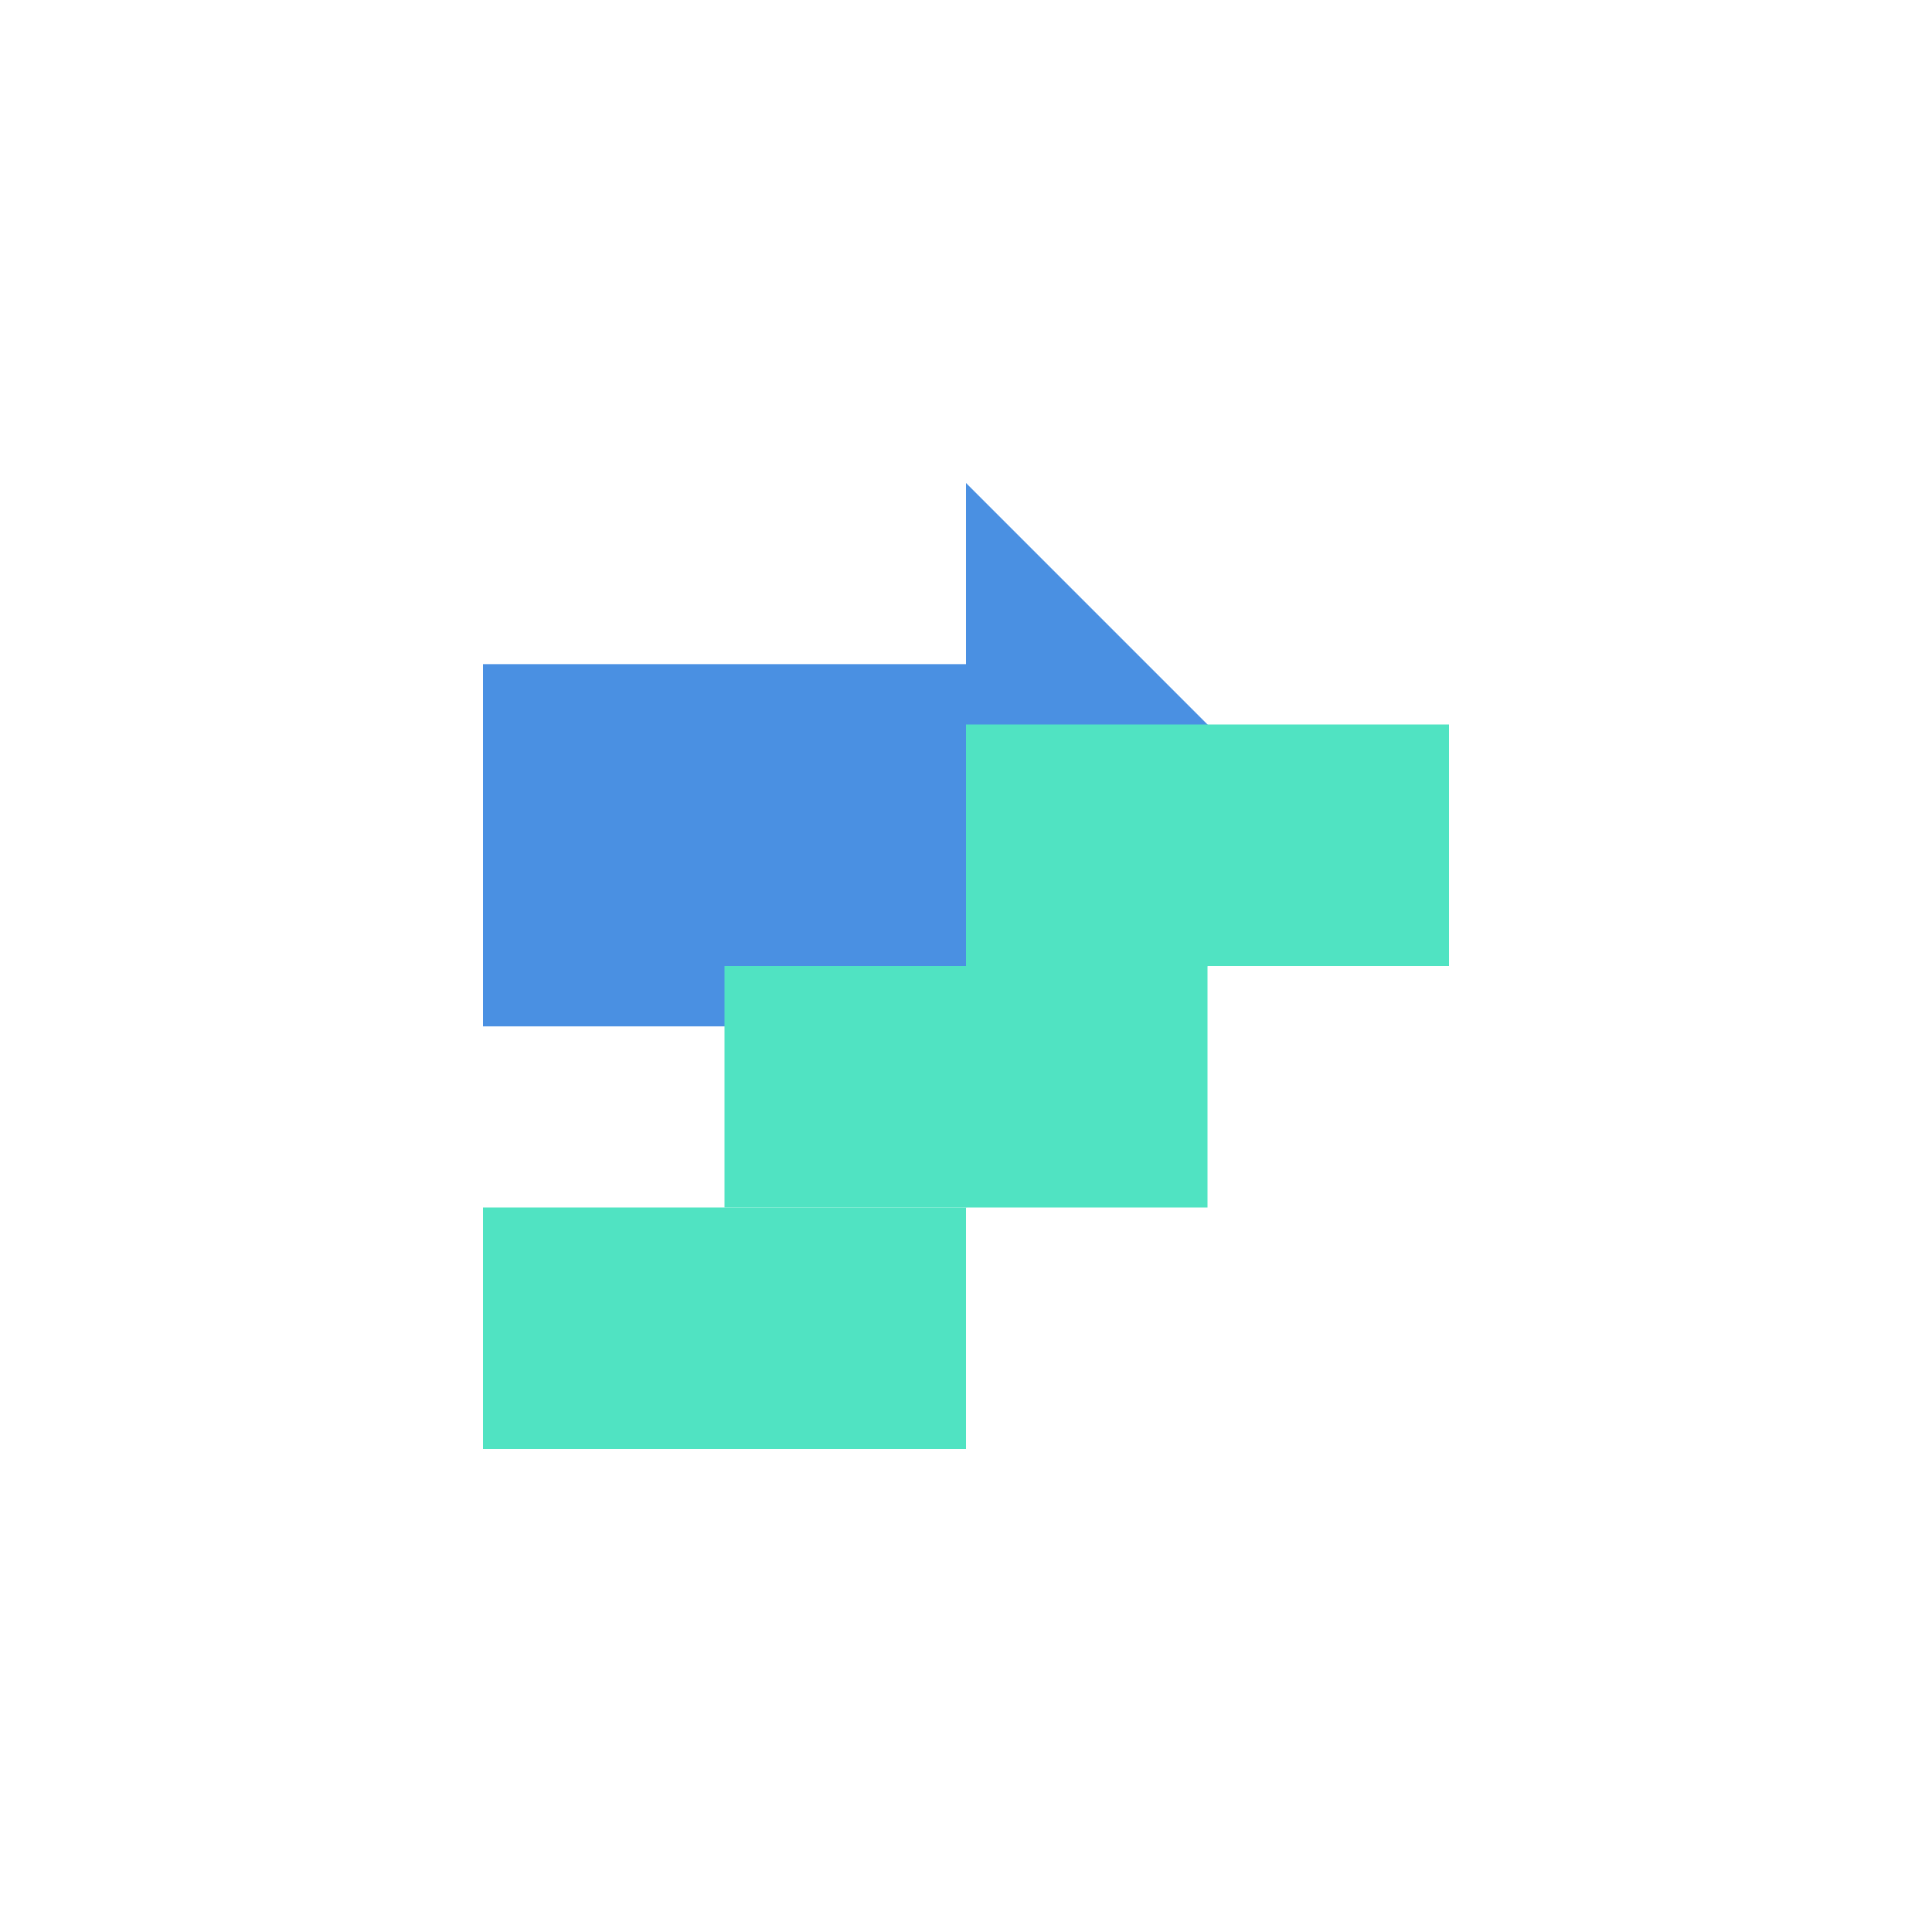
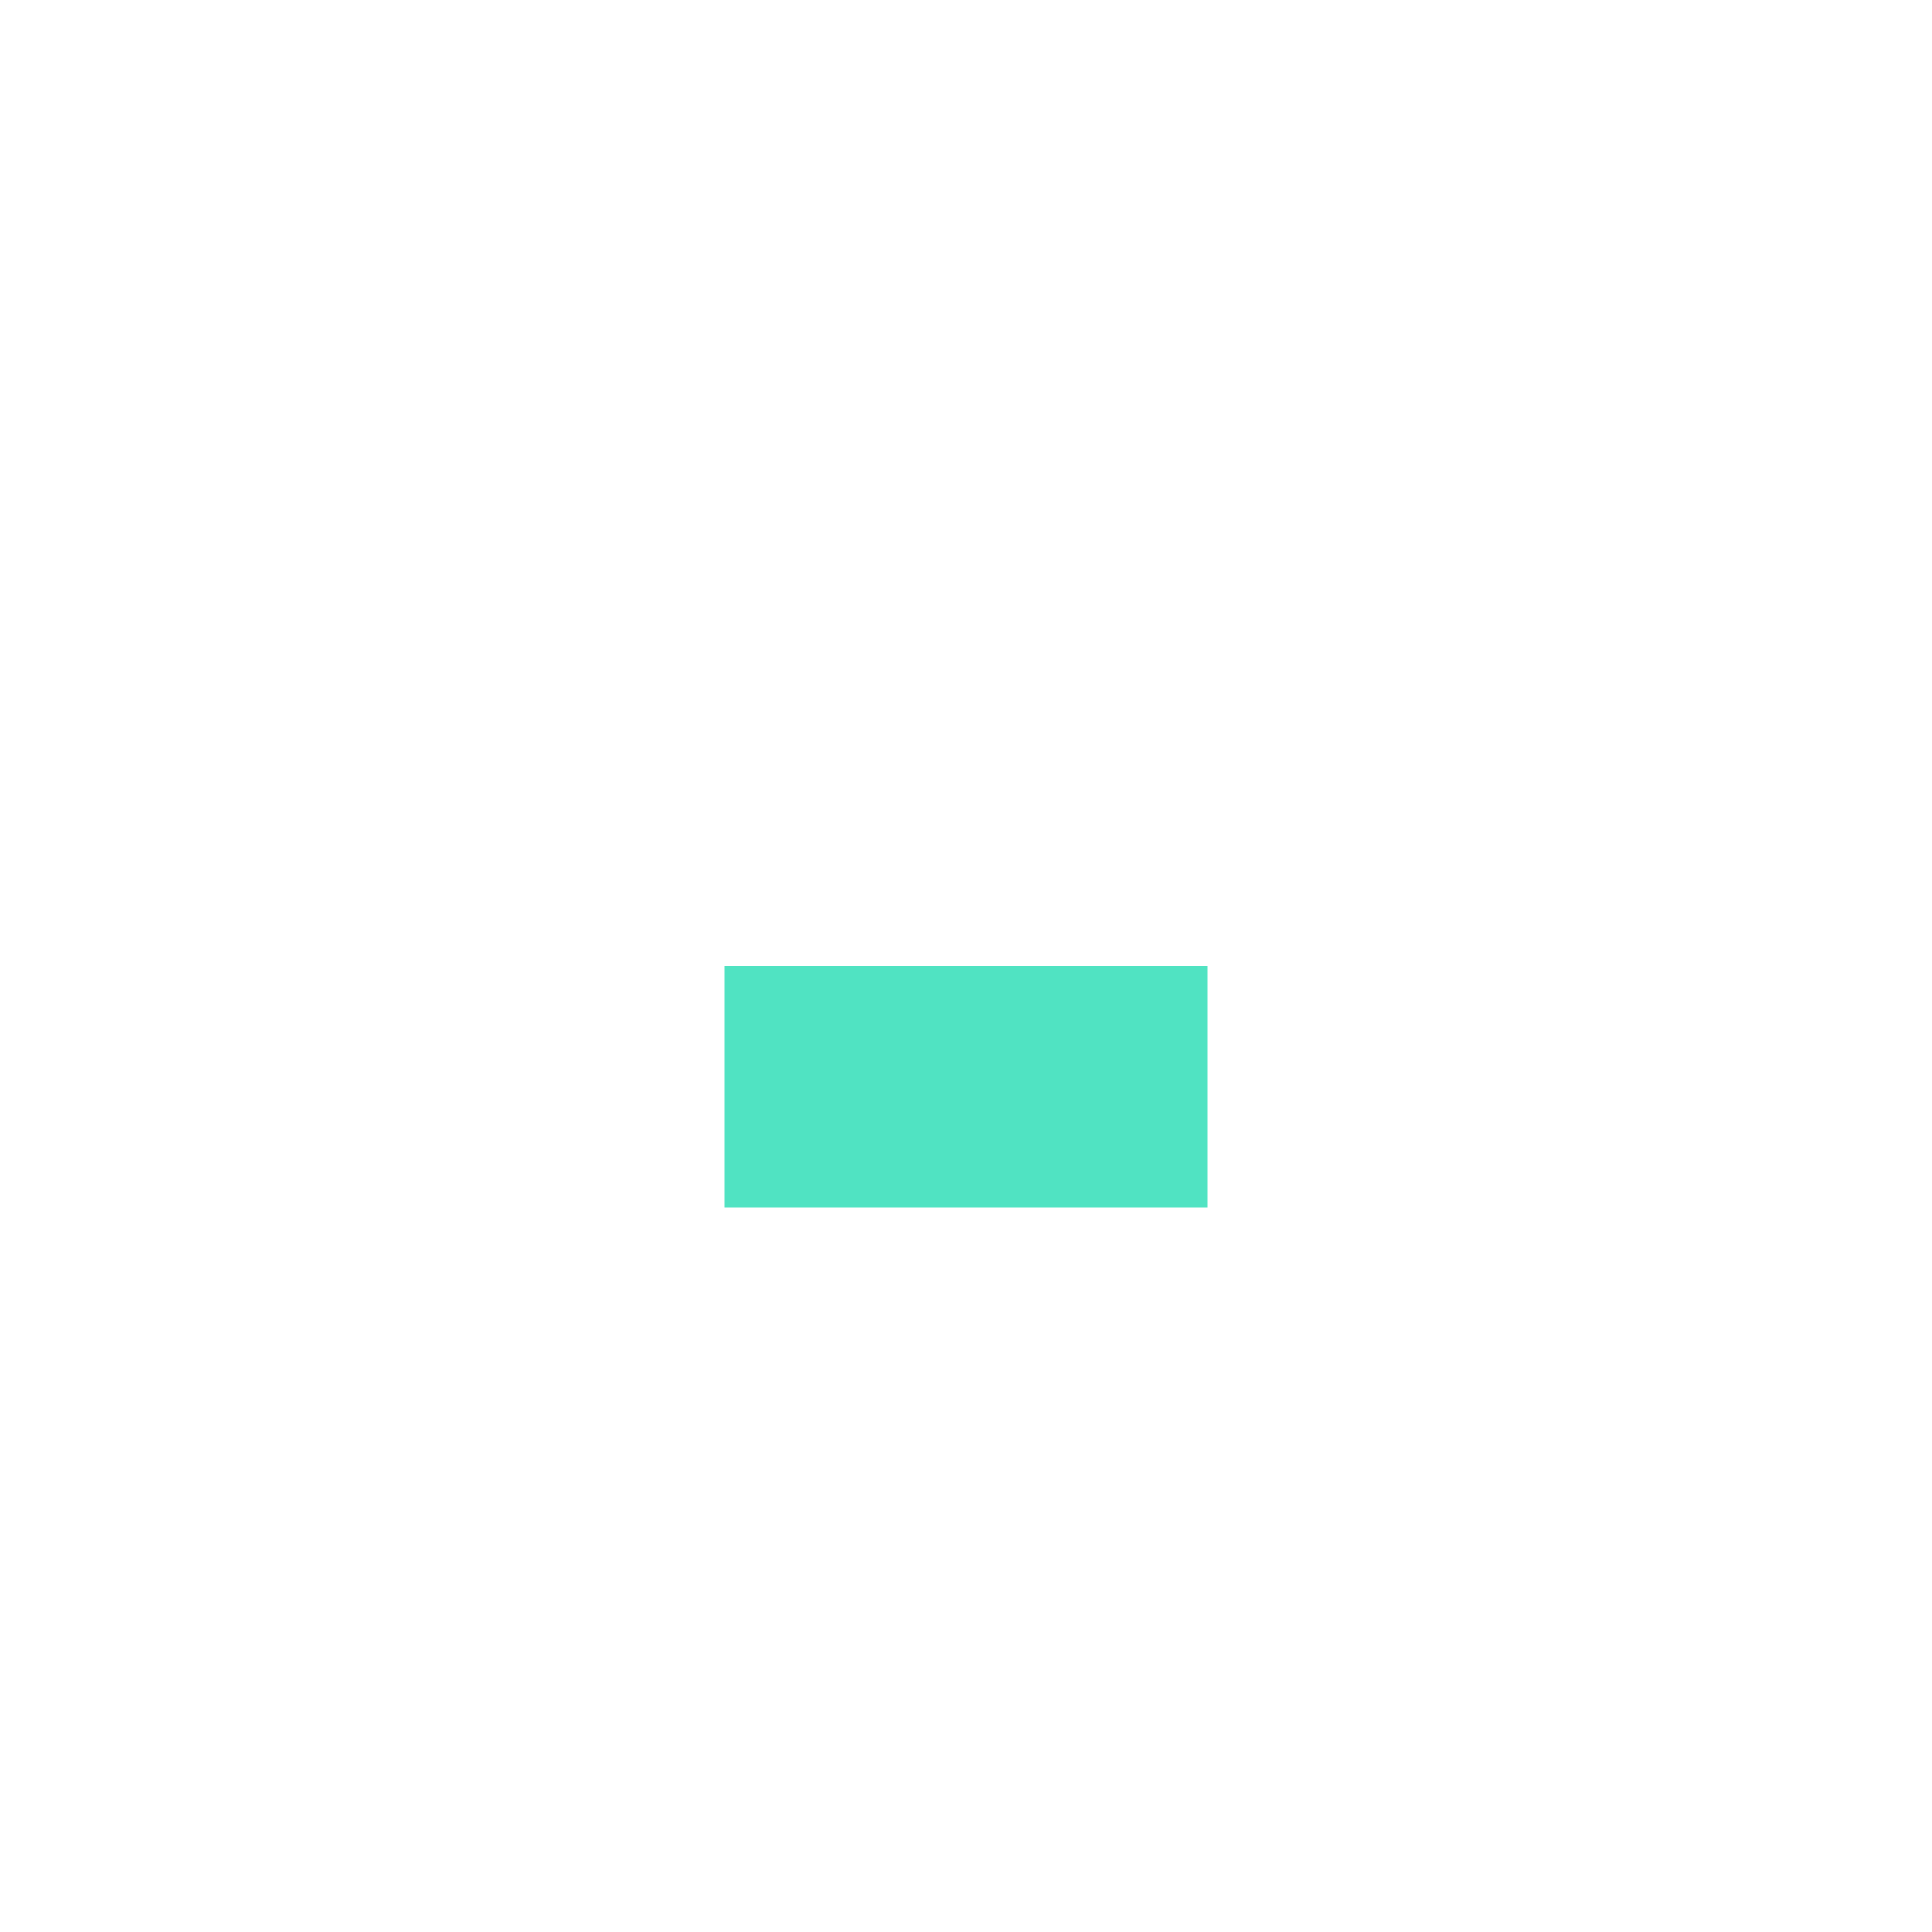
<svg xmlns="http://www.w3.org/2000/svg" viewBox="0 0 32 32">
  <style>
    .arrow { fill: #4A90E2; }
    .step { fill: #50E3C2; }
  </style>
  <g>
-     <path class="arrow" d="M16,8 L22,14 L16,20 L16,17 L8,17 L8,11 L16,11 Z" />
-     <rect class="step" x="8" y="20" width="8" height="4" />
    <rect class="step" x="12" y="16" width="8" height="4" />
-     <rect class="step" x="16" y="12" width="8" height="4" />
  </g>
</svg>